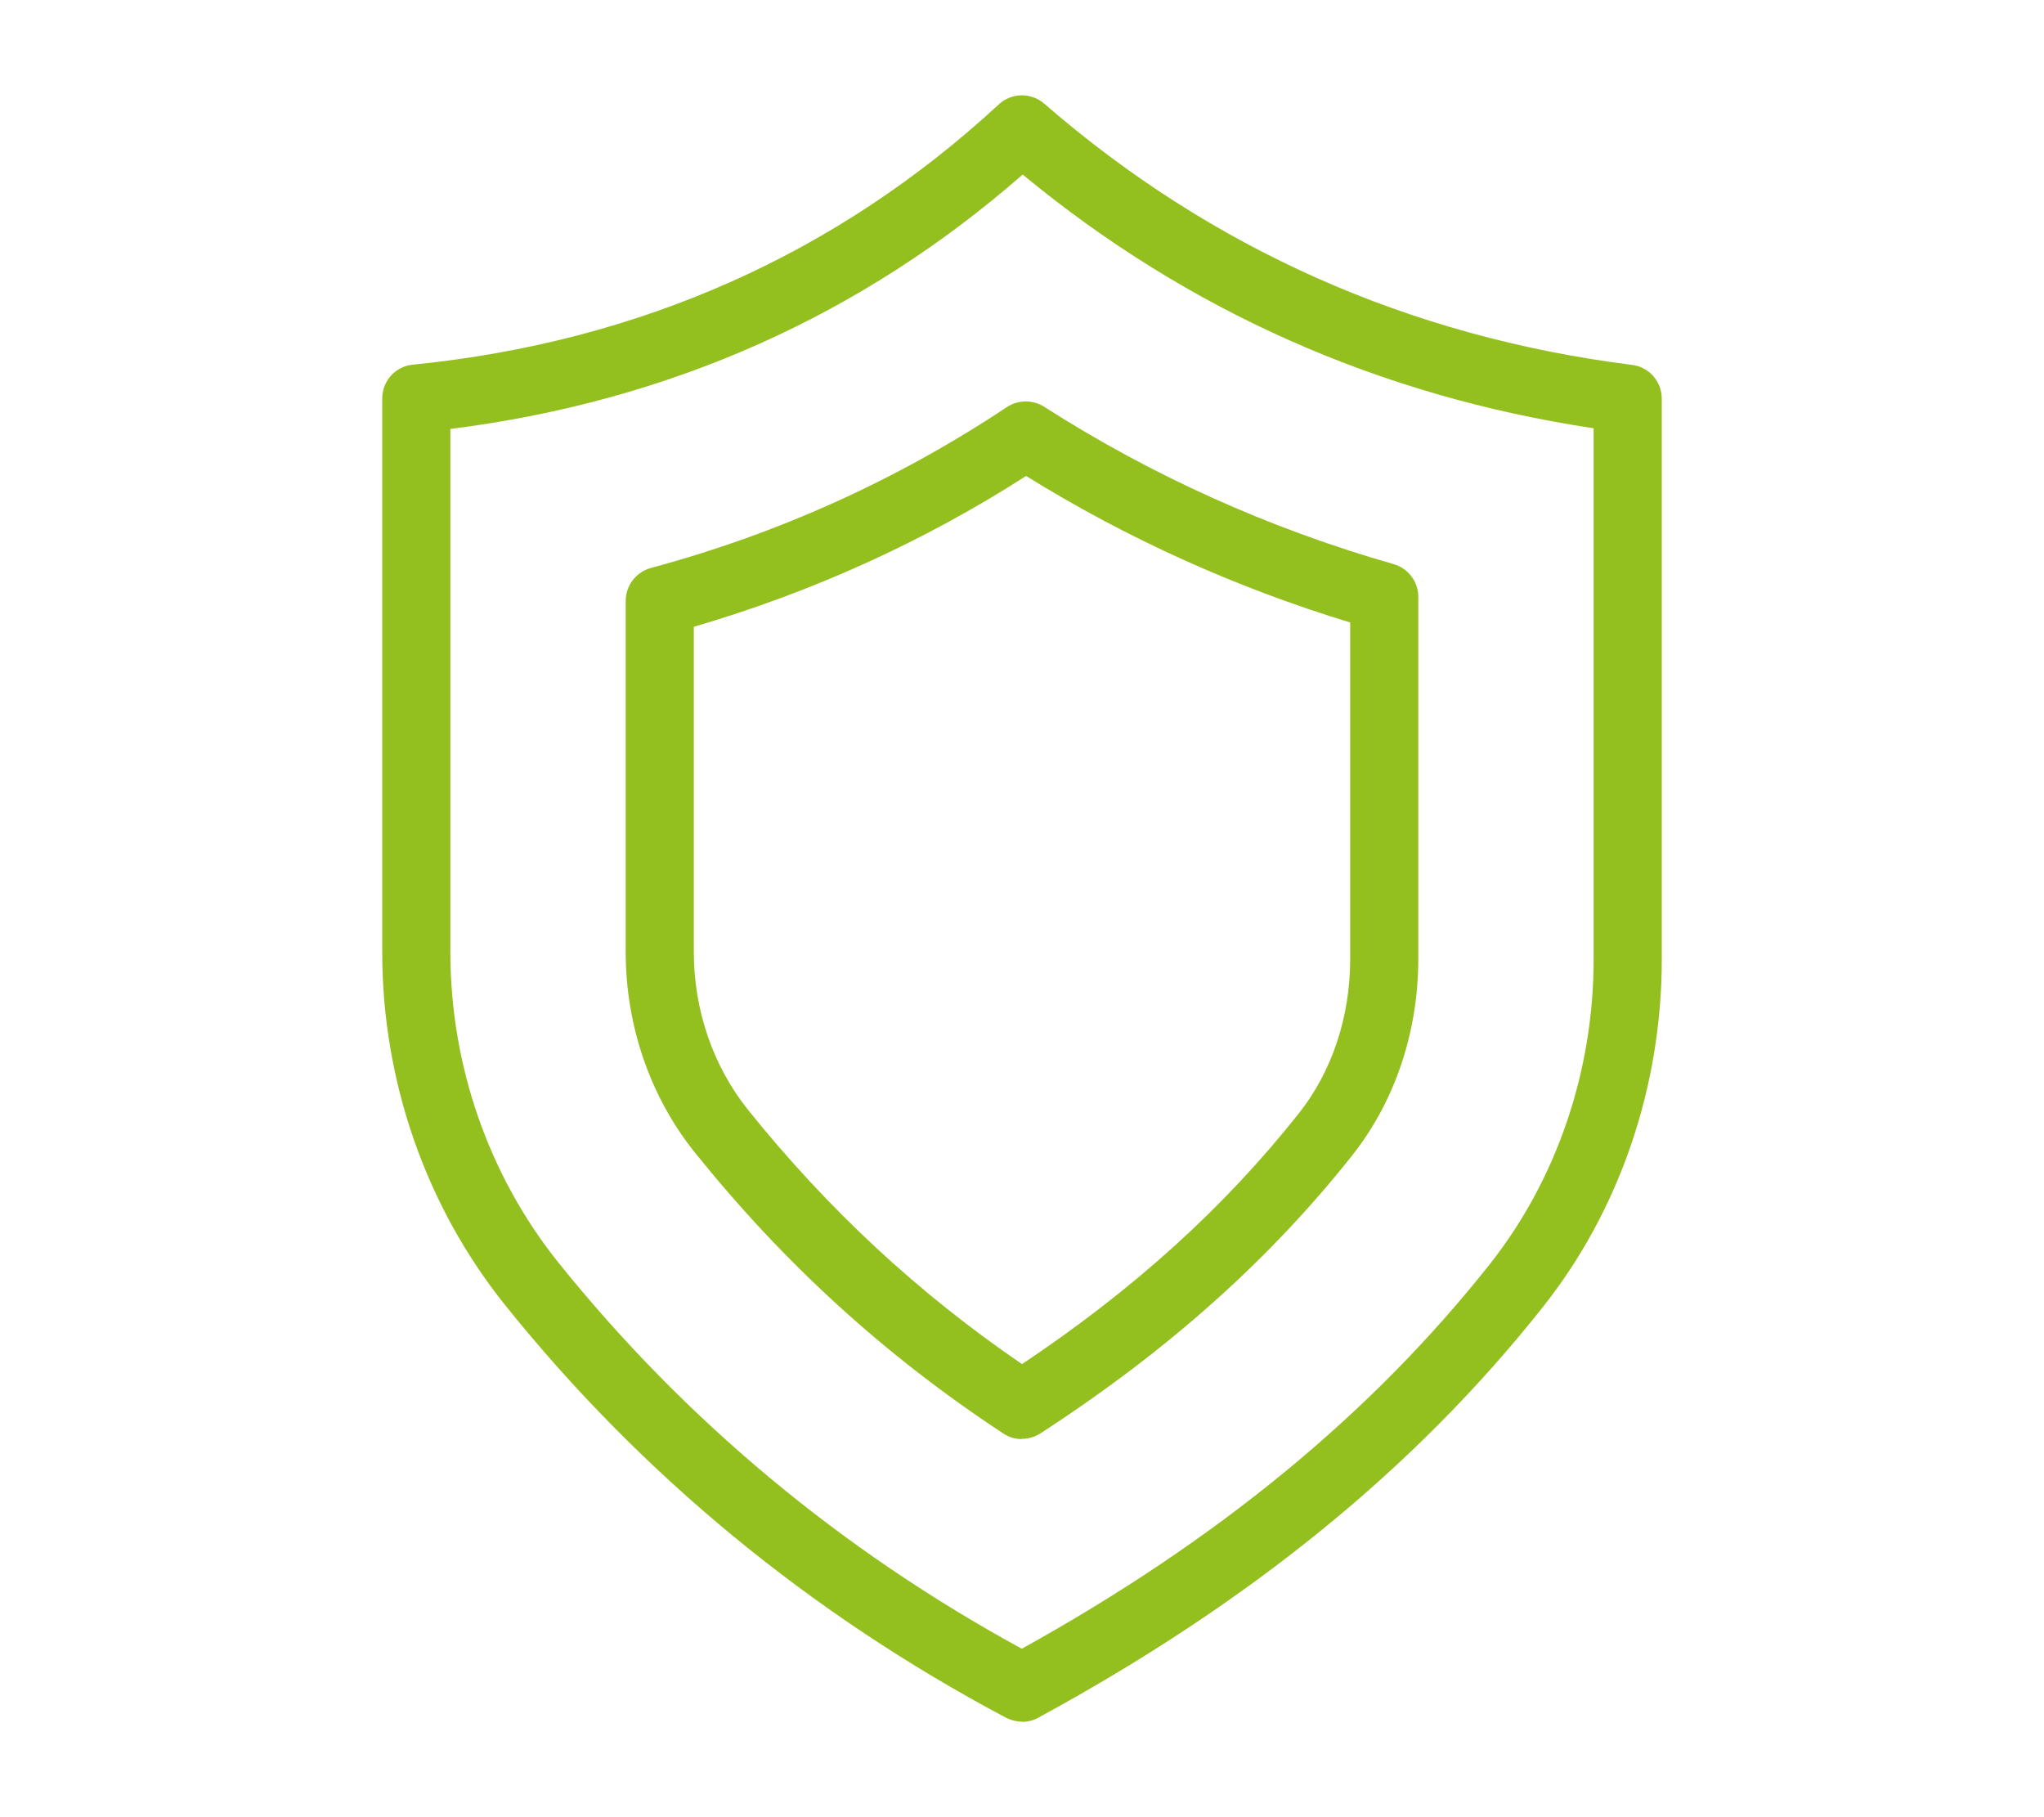
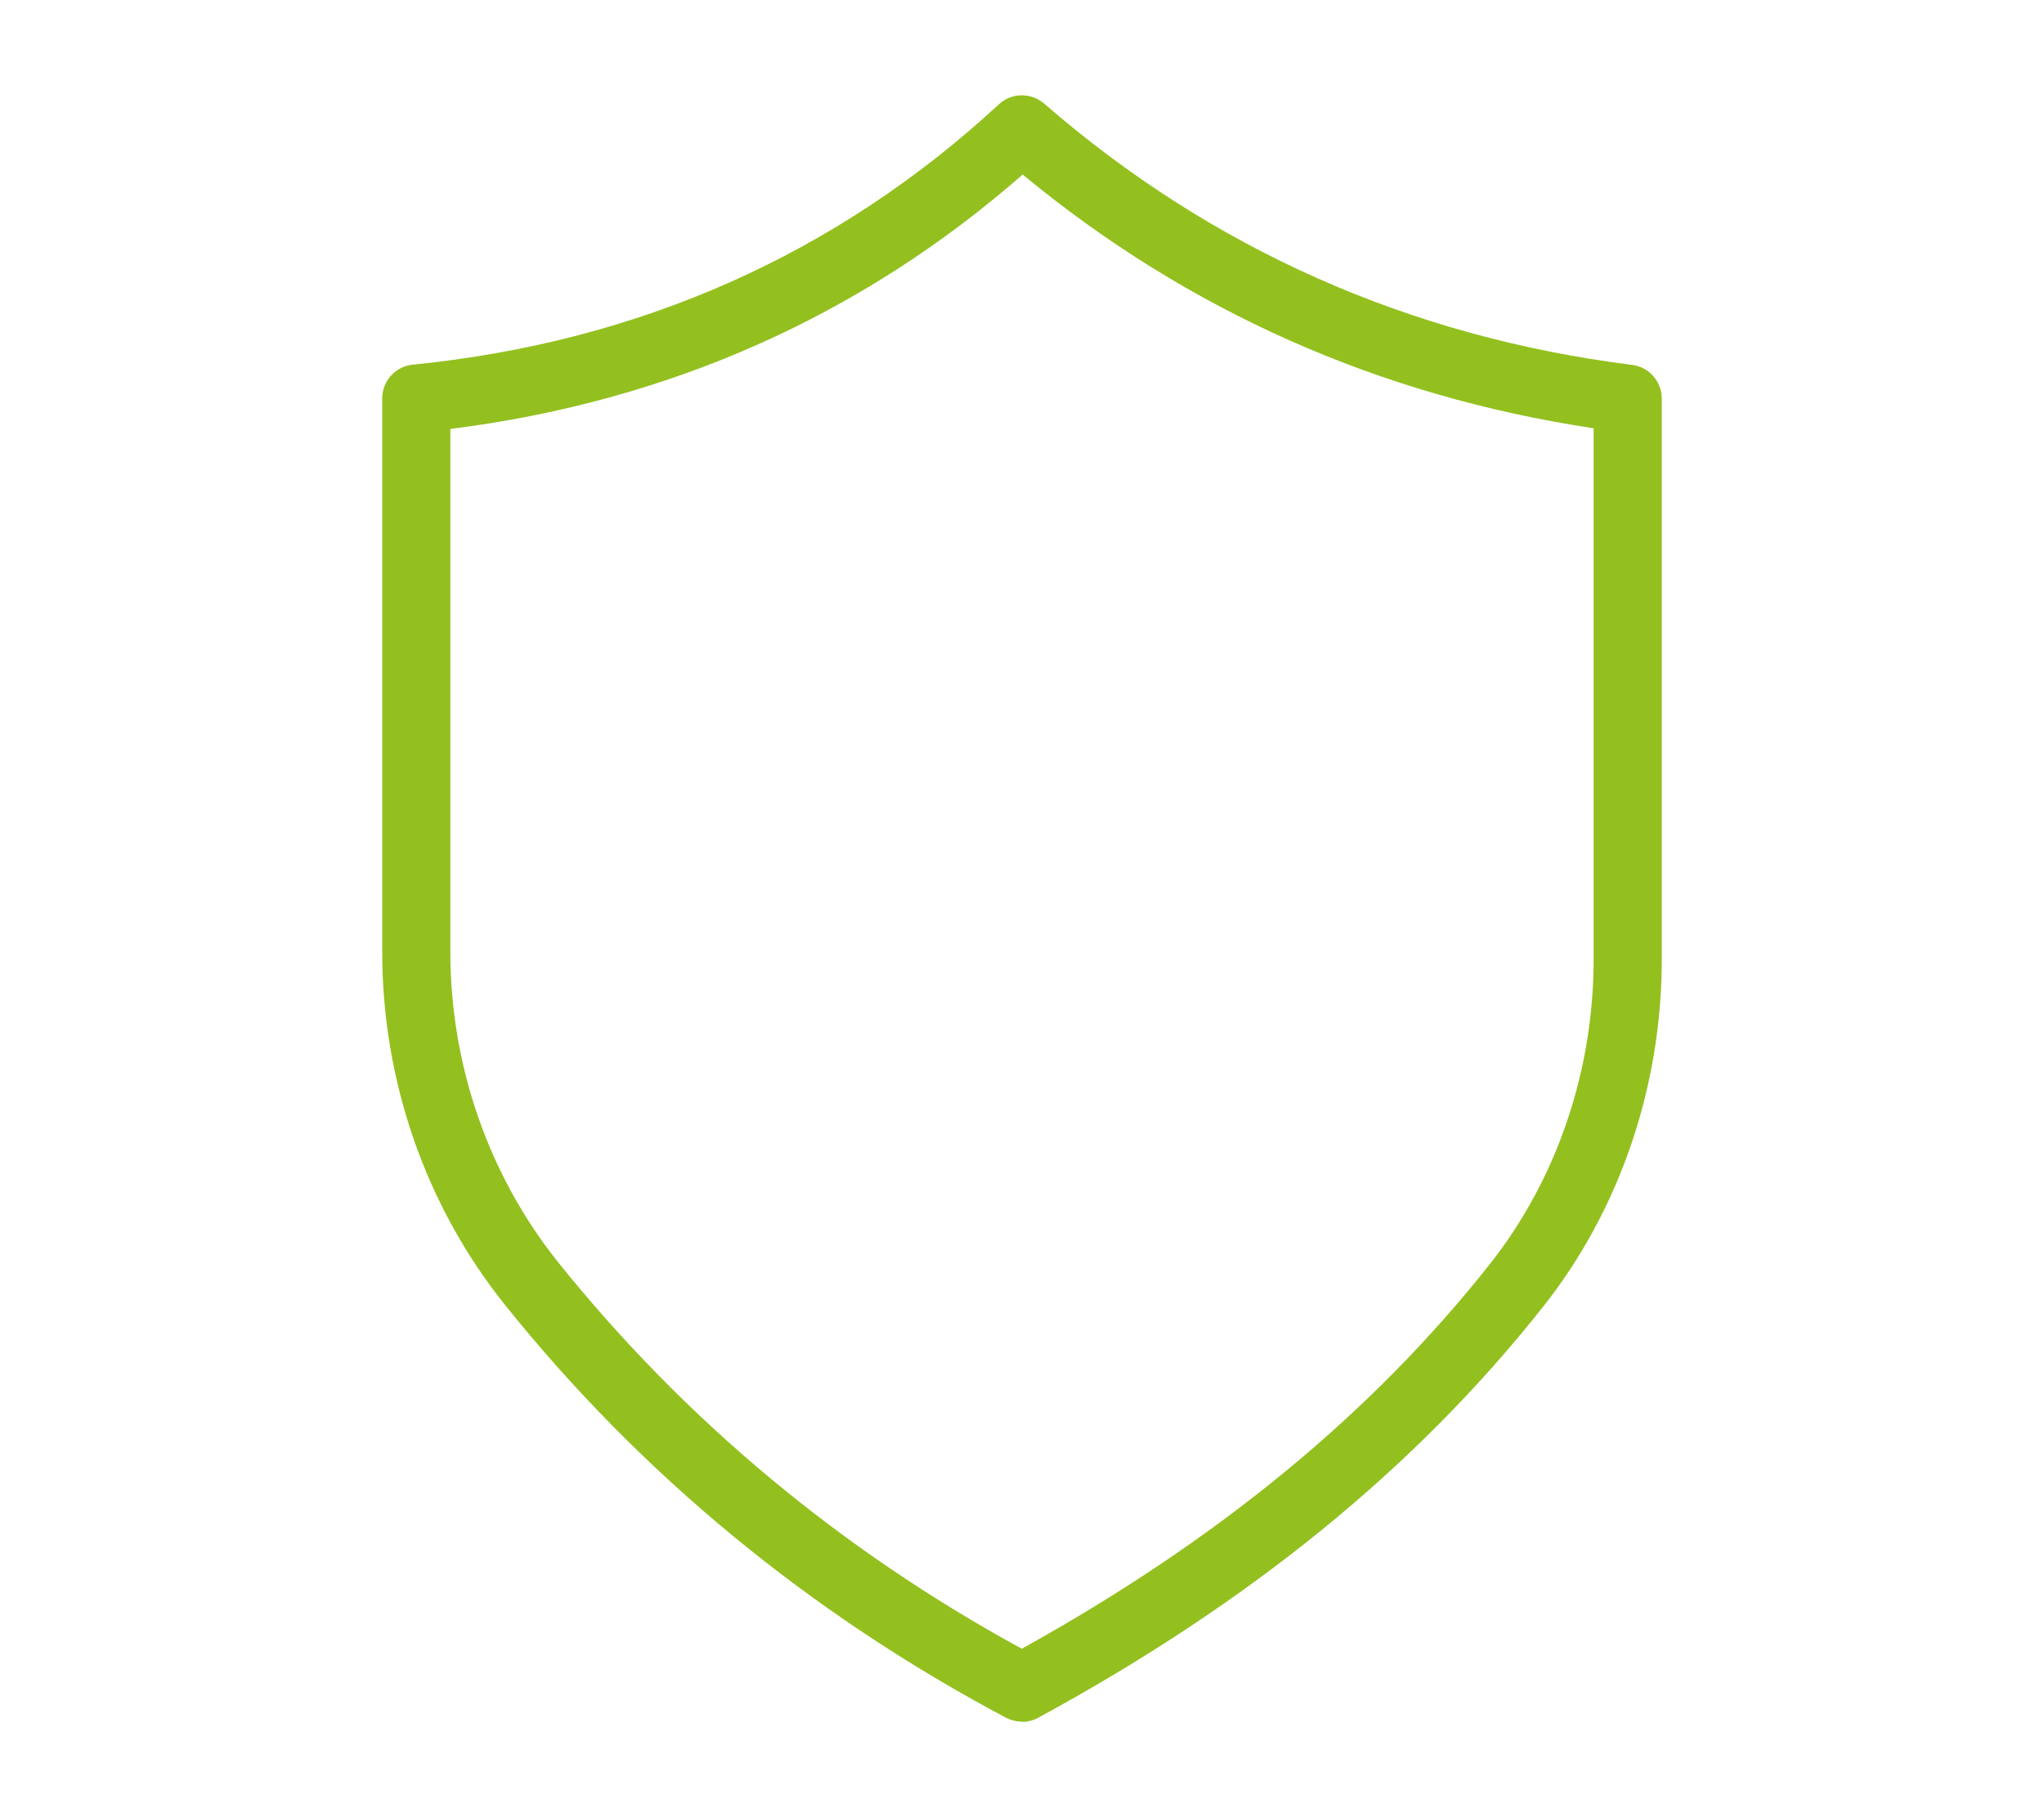
<svg xmlns="http://www.w3.org/2000/svg" width="90" height="80">
  <g>
    <title>Layer 1</title>
    <g id="svg_3">
      <path id="svg_1" stroke-width="0px" fill="#93c01f" d="m45,75.794c-0.24,0 -0.48,-0.06 -0.7,-0.17c-8.63,-4.58 -16.06,-10.69 -22.06,-18.17c-3.49,-4.35 -5.41,-9.86 -5.41,-15.54l0,-24.37c0,-0.77 0.58,-1.42 1.35,-1.49c9.98,-1 18.66,-4.86 25.8,-11.46c0.56,-0.52 1.42,-0.53 2,-0.03c7.36,6.39 16.06,10.26 25.88,11.5c0.75,0.09 1.31,0.73 1.31,1.49l0,24.68c0,5.61 -1.86,11.05 -5.23,15.3l-1.18,-0.93l1.18,0.93c-5.62,7.1 -12.9,13.02 -22.23,18.09c-0.22,0.12 -0.47,0.18 -0.72,0.18l0.01,-0.01zm-25.17,-56.91l0,23.03c0,4.99 1.69,9.84 4.75,13.66c5.58,6.95 12.45,12.67 20.41,17.01c8.63,-4.78 15.38,-10.33 20.6,-16.92c2.95,-3.73 4.58,-8.5 4.58,-13.44l0,-23.37c-9.44,-1.42 -17.88,-5.17 -25.14,-11.17c-7.11,6.22 -15.57,9.99 -25.2,11.2z" class="cls-1" />
-       <path id="svg_2" stroke-width="0px" fill="#93c01f" d="m44.99,63.354c-0.29,0 -0.57,-0.08 -0.82,-0.25c-5.2,-3.42 -9.63,-7.46 -13.57,-12.36c-1.97,-2.45 -3.05,-5.59 -3.05,-8.83l0,-15.46c0,-0.68 0.46,-1.27 1.11,-1.45c5.62,-1.51 10.89,-3.9 15.67,-7.08c0.5,-0.33 1.14,-0.33 1.64,-0.02c4.75,3.04 9.93,5.37 15.39,6.93c0.64,0.18 1.09,0.77 1.09,1.44l0,15.94c0,3.21 -1.03,6.28 -2.91,8.65c-3.65,4.61 -8.15,8.62 -13.73,12.24c-0.25,0.16 -0.53,0.24 -0.82,0.24l0,0.01zm-14.44,-35.76l0,14.32c0,2.56 0.85,5.03 2.39,6.95c3.53,4.39 7.48,8.06 12.06,11.19c4.93,-3.29 8.92,-6.91 12.19,-11.04c1.46,-1.84 2.26,-4.25 2.26,-6.79l0,-14.82c-5.03,-1.53 -9.82,-3.69 -14.27,-6.45c-4.52,2.9 -9.43,5.12 -14.63,6.64z" class="cls-1" />
    </g>
  </g>
</svg>